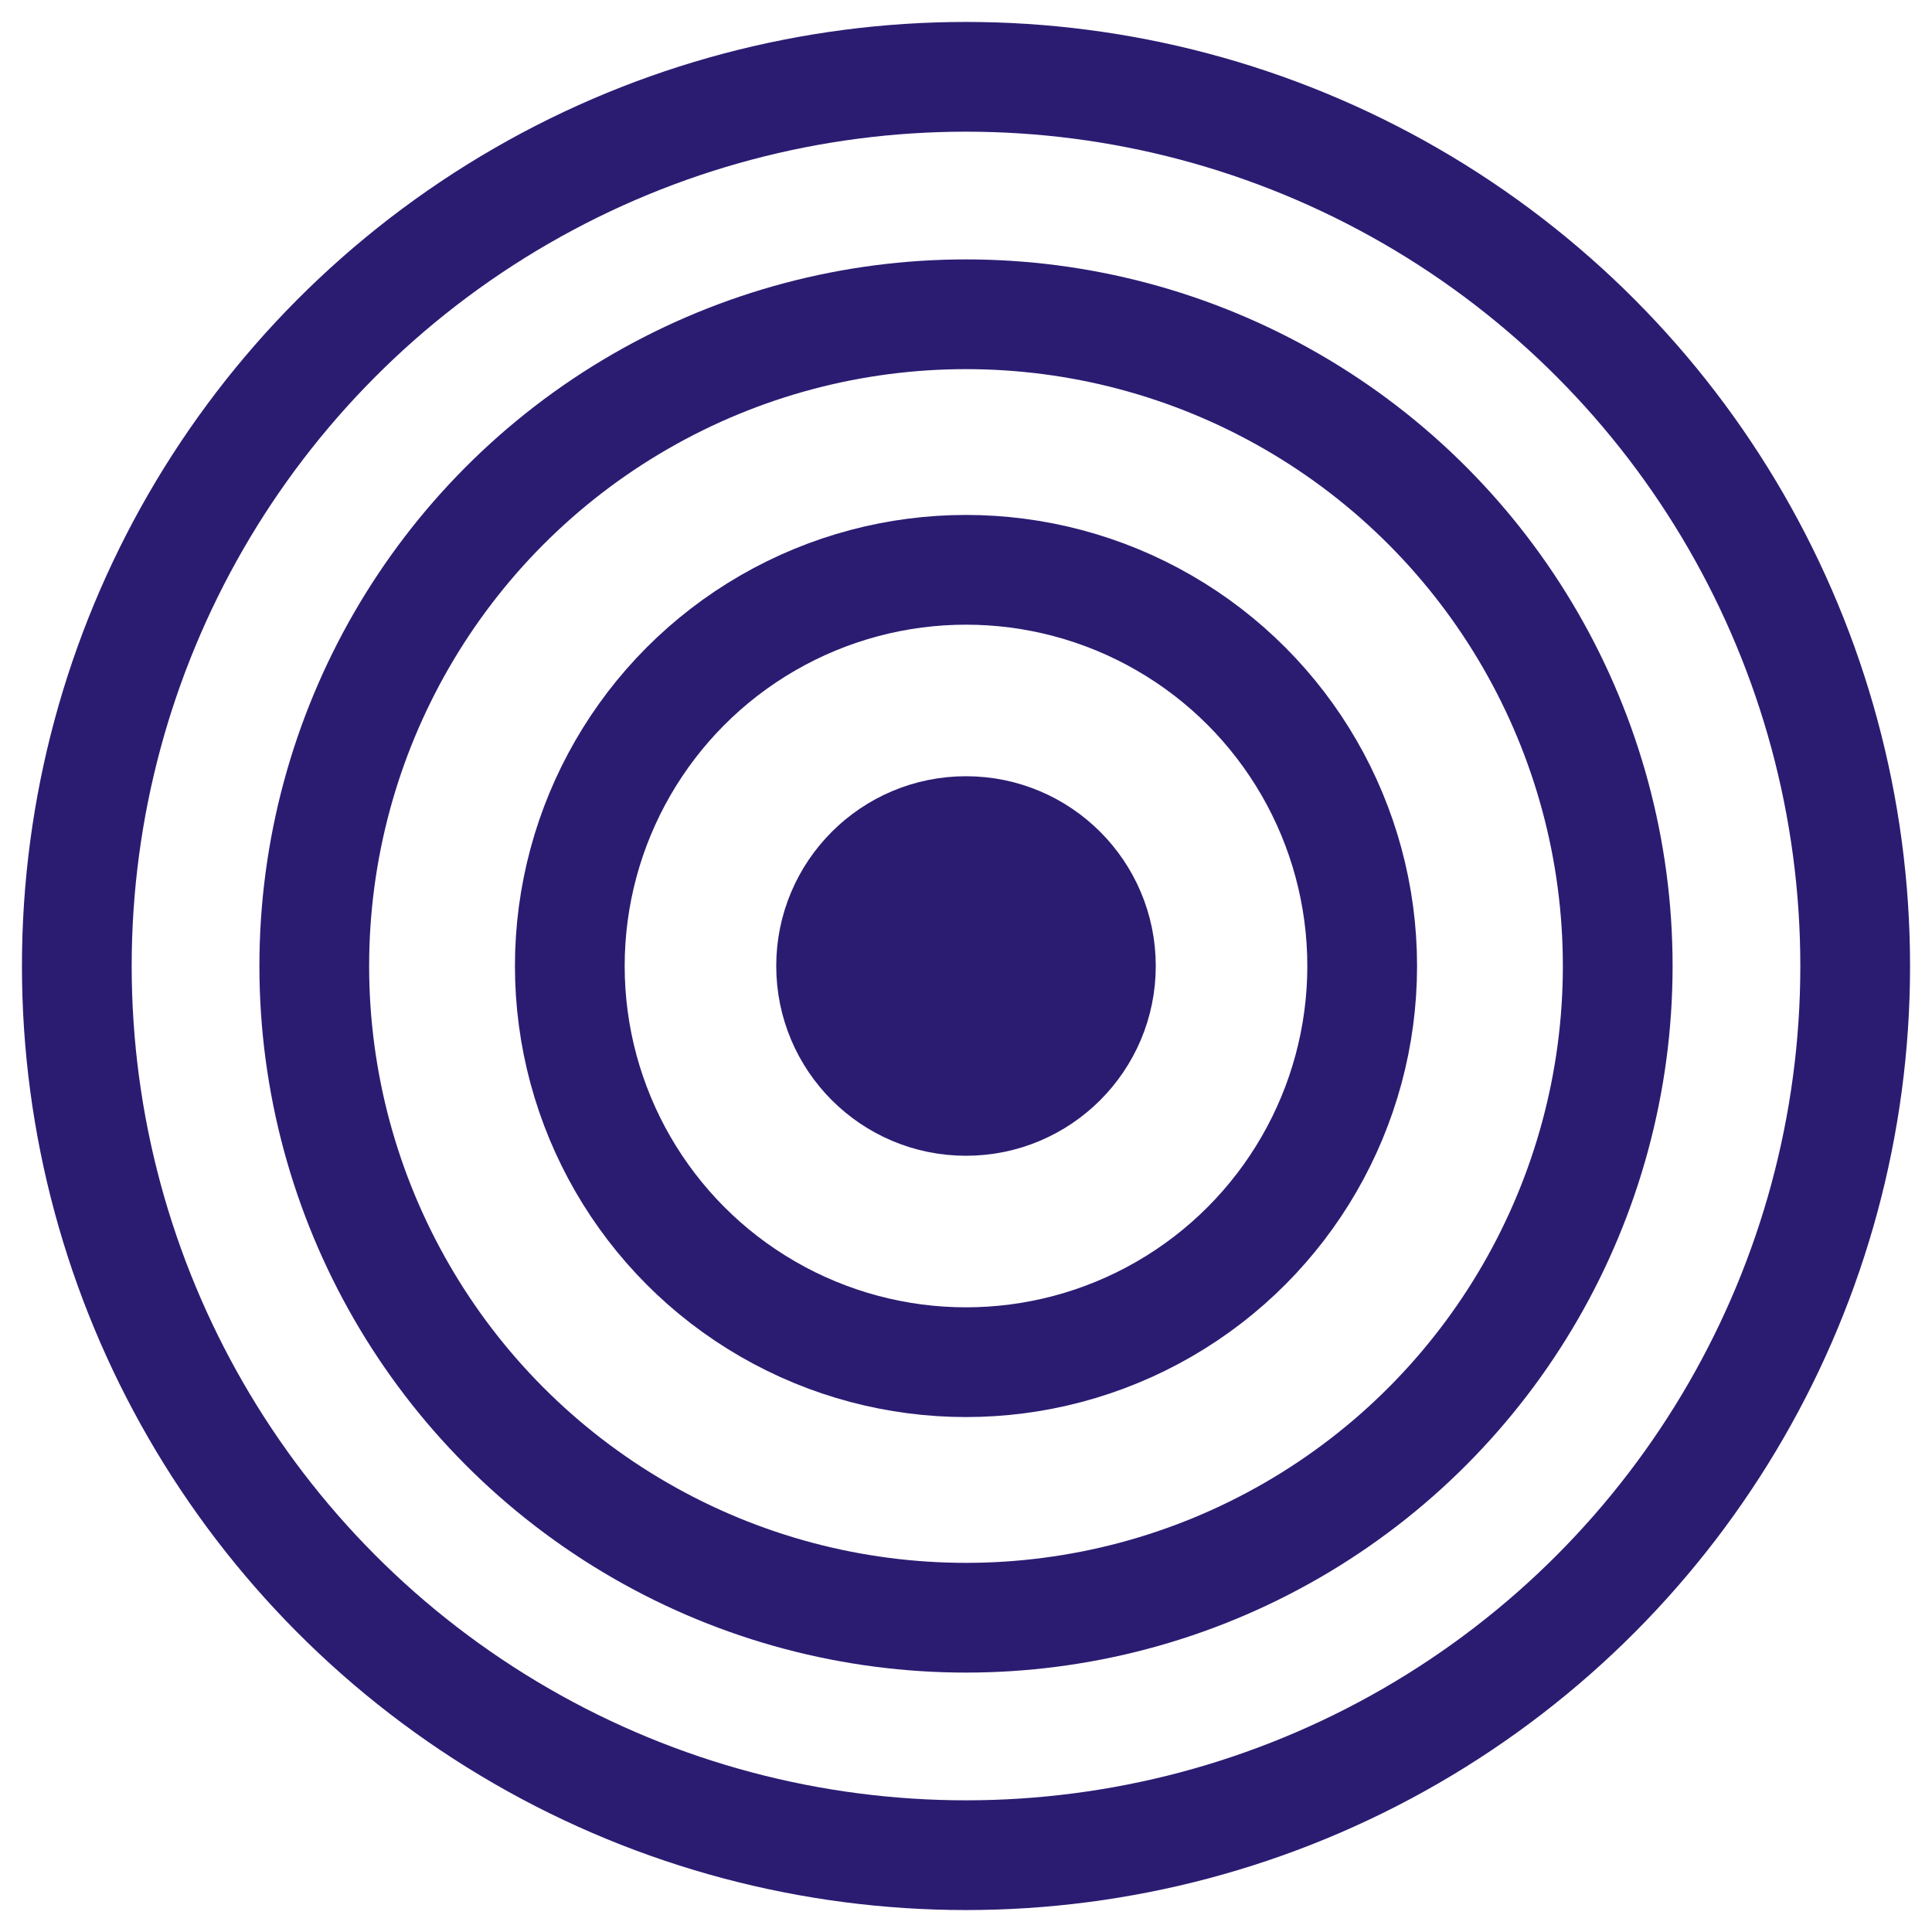
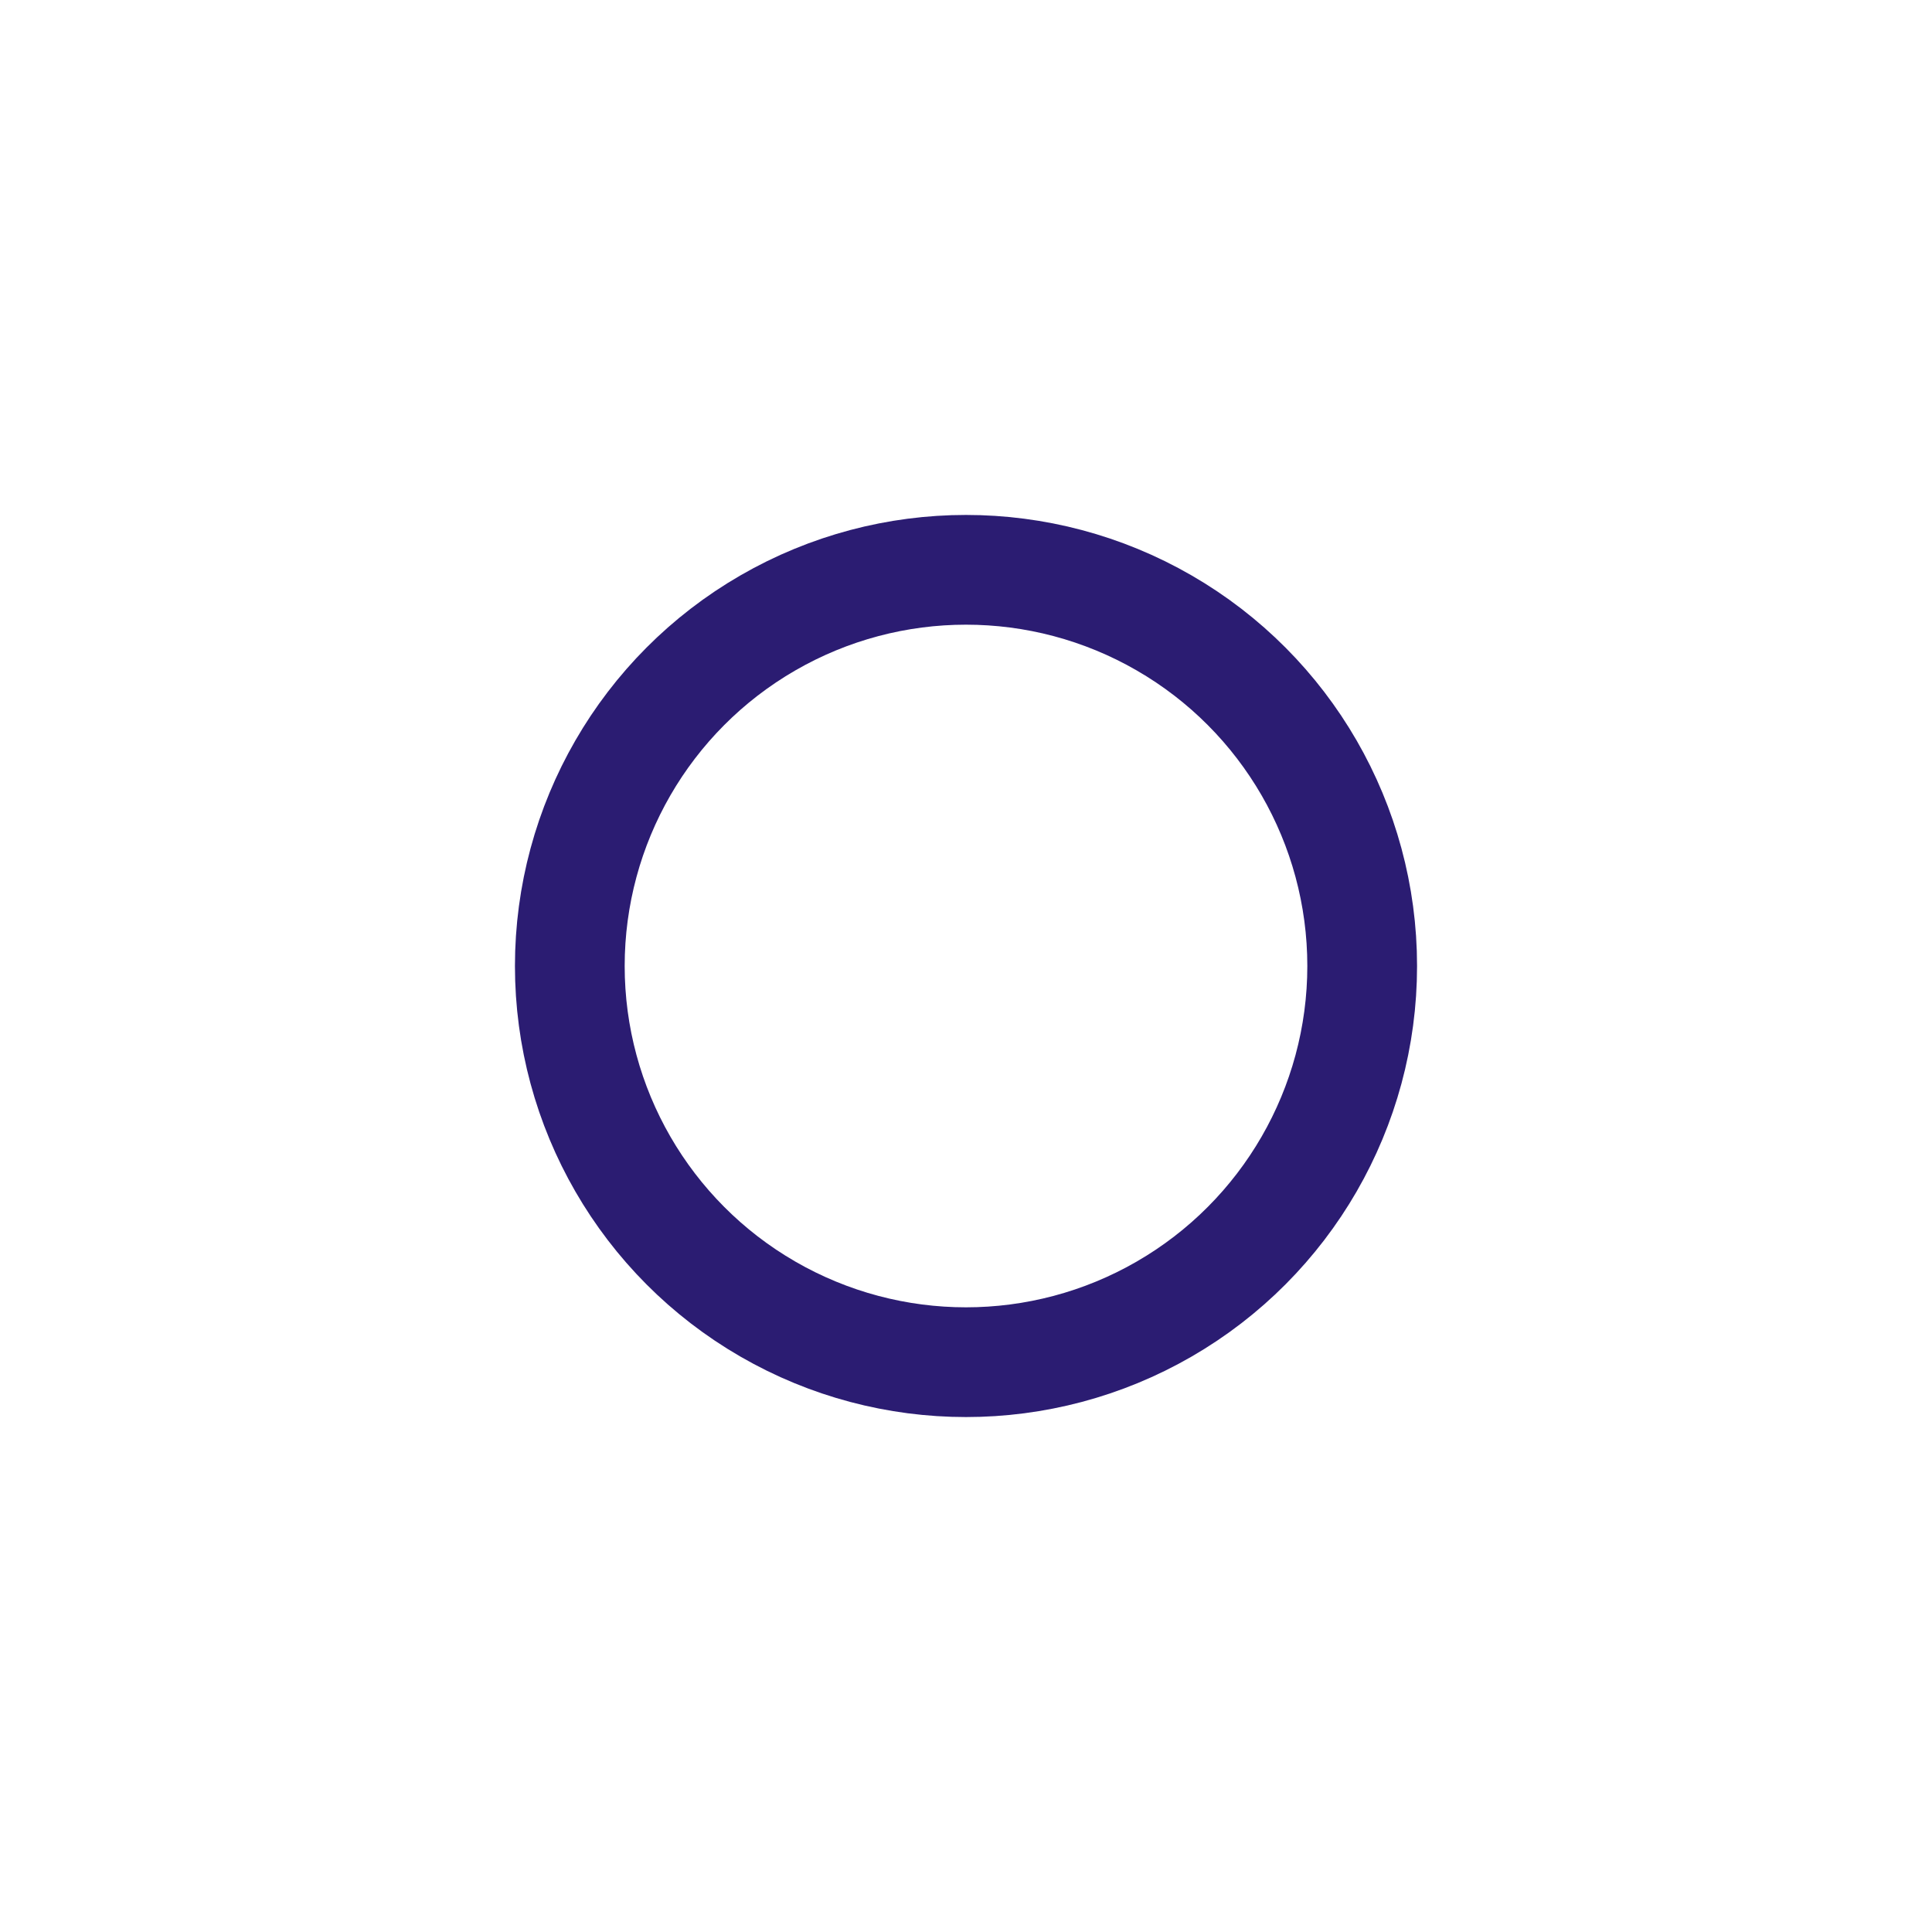
<svg xmlns="http://www.w3.org/2000/svg" width="440.169" height="440.169" viewBox="0 0 293.446 293.446" id="svg2" version="1.1">
  <defs id="defs14" />
-   <circle id="circle6" r="98.989" cy="146.723" cx="146.723" style="fill:none;stroke:#2b1c72;stroke-width:16.667" />
  <circle id="circle8" r="60.176" cy="146.723" cx="146.723" style="fill:none;stroke:#2b1c72;stroke-width:16.667" />
-   <circle id="circle10" r="20.49" cy="146.723" cx="146.723" style="fill:#2b1c72;stroke:#2b1c72;stroke-width:16.667" />
-   <circle style="fill:none;stroke:#2b1c72;stroke-width:16.667" cx="146.723" cy="146.723" r="135.056" id="circle4155" />
</svg>